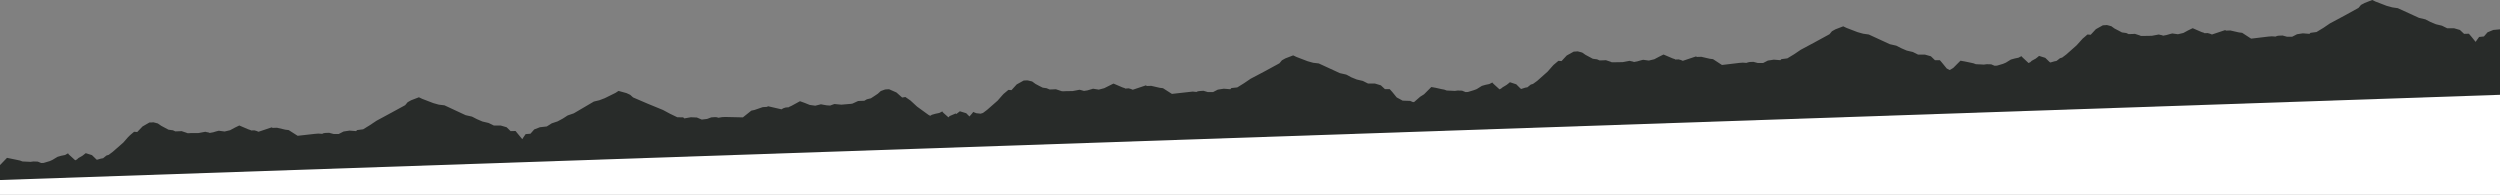
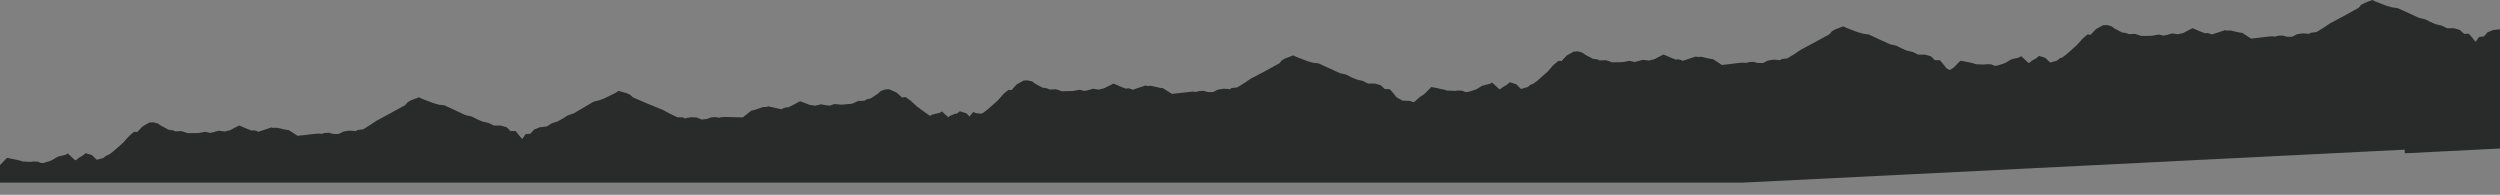
<svg xmlns="http://www.w3.org/2000/svg" version="1.1" id="Vrstva_1" x="0px" y="0px" viewBox="0 0 1927.6 150.2" style="enable-background:new 0 0 1927.6 150.2;" xml:space="preserve">
  <rect x="0" y="0" width="1927.6" height="150.2" fill="#808080" stroke="none" />
  <style type="text/css">
	.st0{fill:#282B29;}
	.st1{fill:#FFFFFF;}
</style>
  <g>
    <polygon class="st0" points="1922.4,23.1 1918,24.9 1915.2,28.1 1911.5,28.5 1909.9,30.7 1908.8,32.3 1905.5,28.2 1903.6,26    1899.9,26.1 1896.7,23.1 1892.2,21.8 1886.9,21.8 1882.8,19.8 1878.2,18.7 1873.9,16.9 1870,14.9 1865.2,13.8 1848.8,6.3    1844.6,5.7 1840.2,4.5 1831.6,1.2 1829.1,0 1823.2,2.3 1820.4,3.8 1818.5,6.1 1807.6,12.1 1796.4,18.1 1791.4,21.5 1786.1,24.7    1781.5,25.3 1780.7,26.1 1775.6,25.7 1771.1,26.4 1767.4,28.3 1763.3,28.3 1760,27.4 1757,27.5 1755.7,27.7 1754.6,28.2 1751.6,28    1749,28.2 1735.7,29.8 1728.8,25.3 1726.3,25 1719.7,23.5 1716.4,23.6 1716,23.4 1715.7,23.2 1705.5,26.6 1704,26 1702.2,25.5    1699.7,25.6 1699.4,25.3 1697.5,24.7 1690.8,21.8 1690.5,21.8 1687,23.5 1683.5,25.4 1679.3,26.4 1674.9,25.8 1672.9,26.3    1670.5,27 1667.9,27.5 1666.8,27.1 1665.7,26.9 1664.5,26.6 1659.2,27.6 1653.4,27.7 1652,27.7 1650.7,27.7 1649.8,27.3    1646.1,26.1 1644.4,26.2 1641.3,26.3 1639.3,25.4 1639,25.4 1636.1,25 1633.3,23.5 1630.4,22 1627.9,20.2 1624.5,19.3 1623.3,19.4    1621.4,19.5 1616,22.5 1612,26.8 1610.8,26.7 1609.5,26.6 1607.1,28.7 1605.9,29.7 1604.8,30.9 1601.2,34.9 1593.2,42 1590,44.4    1588.3,44.9 1586.8,46.1 1585.6,47 1584,47.3 1580.9,48.2 1580.3,47.8 1577,44.6 1572.2,43.1 1570.9,44.2 1569.6,45.2 1566.5,46.9    1565.5,47.9 1564.1,48.6 1559.6,44.4 1559,43.8 1558.6,43.3 1556.3,44.5 1553.4,45.1 1550.5,45.9 1546.6,48.3 1544.5,49.2    1539.8,50.6 1537.9,50.7 1535.3,49.6 1531.9,49.5 1529.6,49.8 1527.9,49.7 1523.5,49.5 1521.6,48.8 1519.3,48.3 1515,47.4    1511.6,46.8 1506,52.4 1503.3,54 1501,52.8 1497.5,48.5 1495.7,46.4 1491.9,46.4 1488.8,43.4 1484.2,42.1 1478.9,42.1 1474.9,40.1    1470.2,39 1466,37.2 1462.1,35.2 1457.2,34.1 1440.9,26.6 1436.6,26 1432.3,24.8 1423.7,21.5 1421.2,20.3 1415.2,22.6 1412.5,24.1    1410.6,26.4 1399.6,32.4 1388.4,38.4 1383.4,41.8 1378.1,45 1373.5,45.6 1372.8,46.4 1367.7,46 1363.1,46.7 1359.4,48.6    1355.4,48.6 1352,47.7 1349.1,47.8 1347.7,48.1 1346.6,48.5 1343.7,48.3 1341.1,48.5 1327.7,50.1 1320.8,45.6 1318.3,45.3    1311.8,43.8 1308.4,43.9 1308,43.7 1307.7,43.5 1297.5,46.9 1296.1,46.3 1294.3,45.8 1291.7,45.9 1291.4,45.6 1289.6,45    1282.8,42.1 1282.5,42.1 1279.1,43.8 1275.5,45.7 1271.3,46.7 1266.9,46.1 1264.9,46.6 1262.5,47.3 1259.9,47.8 1258.8,47.4    1257.7,47.2 1256.5,46.9 1251.2,47.9 1245.4,48 1244,48 1242.7,48 1241.8,47.6 1238.2,46.4 1236.4,46.5 1233.4,46.6 1231.3,45.7    1231,45.7 1228.1,45.3 1225.3,43.8 1222.5,42.3 1219.9,40.5 1216.5,39.6 1215.3,39.7 1213.4,39.8 1208,42.8 1204,47.1 1202.9,47    1201.6,46.9 1199.1,49 1197.9,50 1196.8,51.2 1193.3,55.2 1185.2,62.4 1182,64.7 1180.3,65.2 1178.8,66.4 1177.7,67.3 1176,67.6    1172.9,68.6 1172.3,68.2 1169.1,65 1164.2,63.4 1162.9,64.5 1161.6,65.5 1158.6,67.3 1157.5,68.2 1156.2,68.9 1151.6,64.7    1151,64.1 1150.7,63.6 1148.3,64.8 1145.4,65.4 1142.6,66.2 1138.6,68.7 1136.5,69.5 1131.9,70.9 1130,71 1127.3,69.9 1123.9,69.8    1121.7,70.1 1120,70 1115.5,69.8 1113.6,69.1 1111.4,68.7 1107,67.7 1103.6,67.1 1098,72.7 1095,74.6 1090.3,78.7 1089.4,78.7    1087.3,77.8 1081.5,77.6 1076.9,75.1 1073.4,70.8 1071.5,68.7 1067.8,68.7 1064.7,65.8 1060.1,64.4 1054.8,64.4 1050.8,62.4    1046.1,61.3 1041.9,59.6 1038,57.5 1033.1,56.4 1016.8,48.9 1012.5,48.4 1008.2,47.2 999.6,43.9 997.1,42.7 991.1,45 988.4,46.5    986.5,48.8 975.5,54.8 964.3,60.7 959.3,64.1 954,67.4 949.4,67.9 948.7,68.8 943.6,68.4 939,69.1 935.3,71 931.3,71 927.9,70    925,70.2 923.6,70.4 922.5,70.9 919.6,70.6 917,70.9 903.6,72.4 896.7,68 894.2,67.7 887.7,66.2 884.3,66.3 883.9,66.1 883.6,65.8    873.4,69.2 872,68.6 870.2,68.1 867.6,68.3 867.3,68 865.5,67.4 858.7,64.5 858.4,64.5 855,66.2 851.4,68 847.2,69.1 842.8,68.4    840.8,69 838.4,69.7 835.8,70.1 834.7,69.8 833.6,69.5 832.4,69.2 827.1,70.2 821.3,70.3 819.9,70.4 818.6,70.3 817.7,70    814.1,68.8 812.3,68.9 809.3,69 807.2,68.1 806.9,68 804,67.6 801.2,66.2 798.4,64.7 795.8,62.8 792.4,62 791.2,62 789.3,62.1    783.9,65.1 779.9,69.5 778.8,69.4 777.5,69.3 775,71.4 773.8,72.4 772.7,73.6 769.2,77.6 761.1,84.7 757.9,87.1 756.2,87.6    756.1,87.7 755.7,87.6 752.8,87.3 750.3,86.3 750,86.9 749.5,87.5 747.5,89.8 745,87.3 740.1,85.8 738.8,86.8 737.5,87.8    737.4,87.9 736.8,87.5 732.2,89.5 731.3,90.5 727.5,87.1 726.9,86.5 726.6,85.9 724.2,87.1 721.3,87.7 718.5,88.5 717.2,89.3    715.8,88.5 707.1,82.2 703.2,78.6 702,77.5 700.7,76.6 698.1,74.8 696.8,75 695.6,75.2 691.2,71.3 685.5,68.8 683.6,68.9 682.4,69    679.1,70.2 676.8,72.3 674.1,74.1 671.5,75.8 668.6,76.5 668.3,76.6 666.4,77.7 663.3,77.8 661.6,77.9 658.1,79.5 657.2,79.9    655.9,80.1 654.5,80.2 648.7,80.7 643.4,80.2 642.2,80.6 641.1,81 640.1,81.4 637.4,81.2 635,80.8 633,80.4 628.6,81.5 624.3,80.9    620.6,79.4 617,78.1 616.7,78.1 610.3,81.6 608.5,82.4 608.2,82.7 605.7,82.9 603.9,83.5 602.6,84.3 592.1,81.9 591.8,82.2    591.4,82.4 588.1,82.6 581.7,84.8 579.3,85.3 572.8,90.5 559.4,90.2 556.8,90.3 553.9,90.8 552.7,90.4 551.4,90.3 548.4,90.5    545.2,91.7 541.1,92.2 537.3,90.6 532.7,90.4 527.6,91.3 526.8,90.5 522.2,90.4 516.6,87.7 511.2,84.8 499.5,80 488.1,75.1    485.9,73.1 483.1,71.8 476.9,70.1 474.6,71.6 466.3,75.7 462.1,77.3 457.9,78.3 442.4,87.4 437.7,89 434,91.4 429.9,93.6    425.4,95.1 421.6,97.5 416.3,98.1 411.9,99.8 409,103.1 405.3,103.4 403.7,105.7 402.7,107.3 399.3,103.2 397.5,101 393.7,101.1    390.6,98.1 386.1,96.8 380.8,96.8 376.7,94.8 372,93.7 367.8,91.9 363.9,89.9 359,88.8 342.7,81.2 338.4,80.7 334.1,79.5    325.5,76.2 323,75 317,77.3 314.3,78.8 312.4,81.1 301.4,87.1 290.3,93.1 285.2,96.5 280,99.7 275.3,100.3 274.6,101.1    269.5,100.7 264.9,101.4 261.2,103.3 257.2,103.3 253.8,102.4 250.9,102.5 249.5,102.7 248.4,103.2 245.5,103 242.9,103.2    229.5,104.7 222.6,100.3 220.1,100 213.6,98.5 210.2,98.6 209.8,98.4 209.5,98.2 199.3,101.6 197.9,101 196.1,100.5 193.6,100.6    193.2,100.3 191.4,99.7 184.6,96.8 184.4,96.8 180.9,98.5 177.4,100.4 173.2,101.4 168.7,100.8 166.7,101.3 164.4,102 161.7,102.5    160.7,102.1 159.5,101.9 158.3,101.6 153,102.6 147.2,102.6 145.8,102.7 144.6,102.7 143.6,102.3 140,101.1 138.2,101.2    135.2,101.3 133.2,100.4 132.9,100.4 129.9,100 127.1,98.5 124.3,97 121.7,95.2 118.3,94.3 117.1,94.4 115.3,94.4 109.9,97.5    105.8,101.8 104.7,101.7 103.4,101.6 100.9,103.7 99.8,104.7 98.6,105.9 95.1,109.9 87,117 83.8,119.4 82.1,119.9 80.6,121.1    79.5,122 77.8,122.3 74.7,123.2 74.2,122.8 70.9,119.6 66.1,118.1 64.7,119.2 63.4,120.2 60.4,121.9 59.4,122.9 58,123.6    53.4,119.4 52.8,118.8 52.5,118.2 50.2,119.5 47.2,120.1 44.4,120.9 40.4,123.3 38.4,124.2 33.7,125.6 31.8,125.7 29.1,124.6    25.7,124.5 23.5,124.8 21.8,124.7 17.3,124.5 15.5,123.8 13.2,123.3 8.8,122.4 5.4,121.7 0,127.3 0,140.8 1343.8,140.8    1464.7,134.8 1561.4,130 1854.1,115.4 1854.2,118.2 1927.6,114.5 1927.6,22.6  " />
-     <polygon class="st1" points="0,138.8 0,150.2 1927.6,150.2 1927.6,73.1  " />
  </g>
</svg>